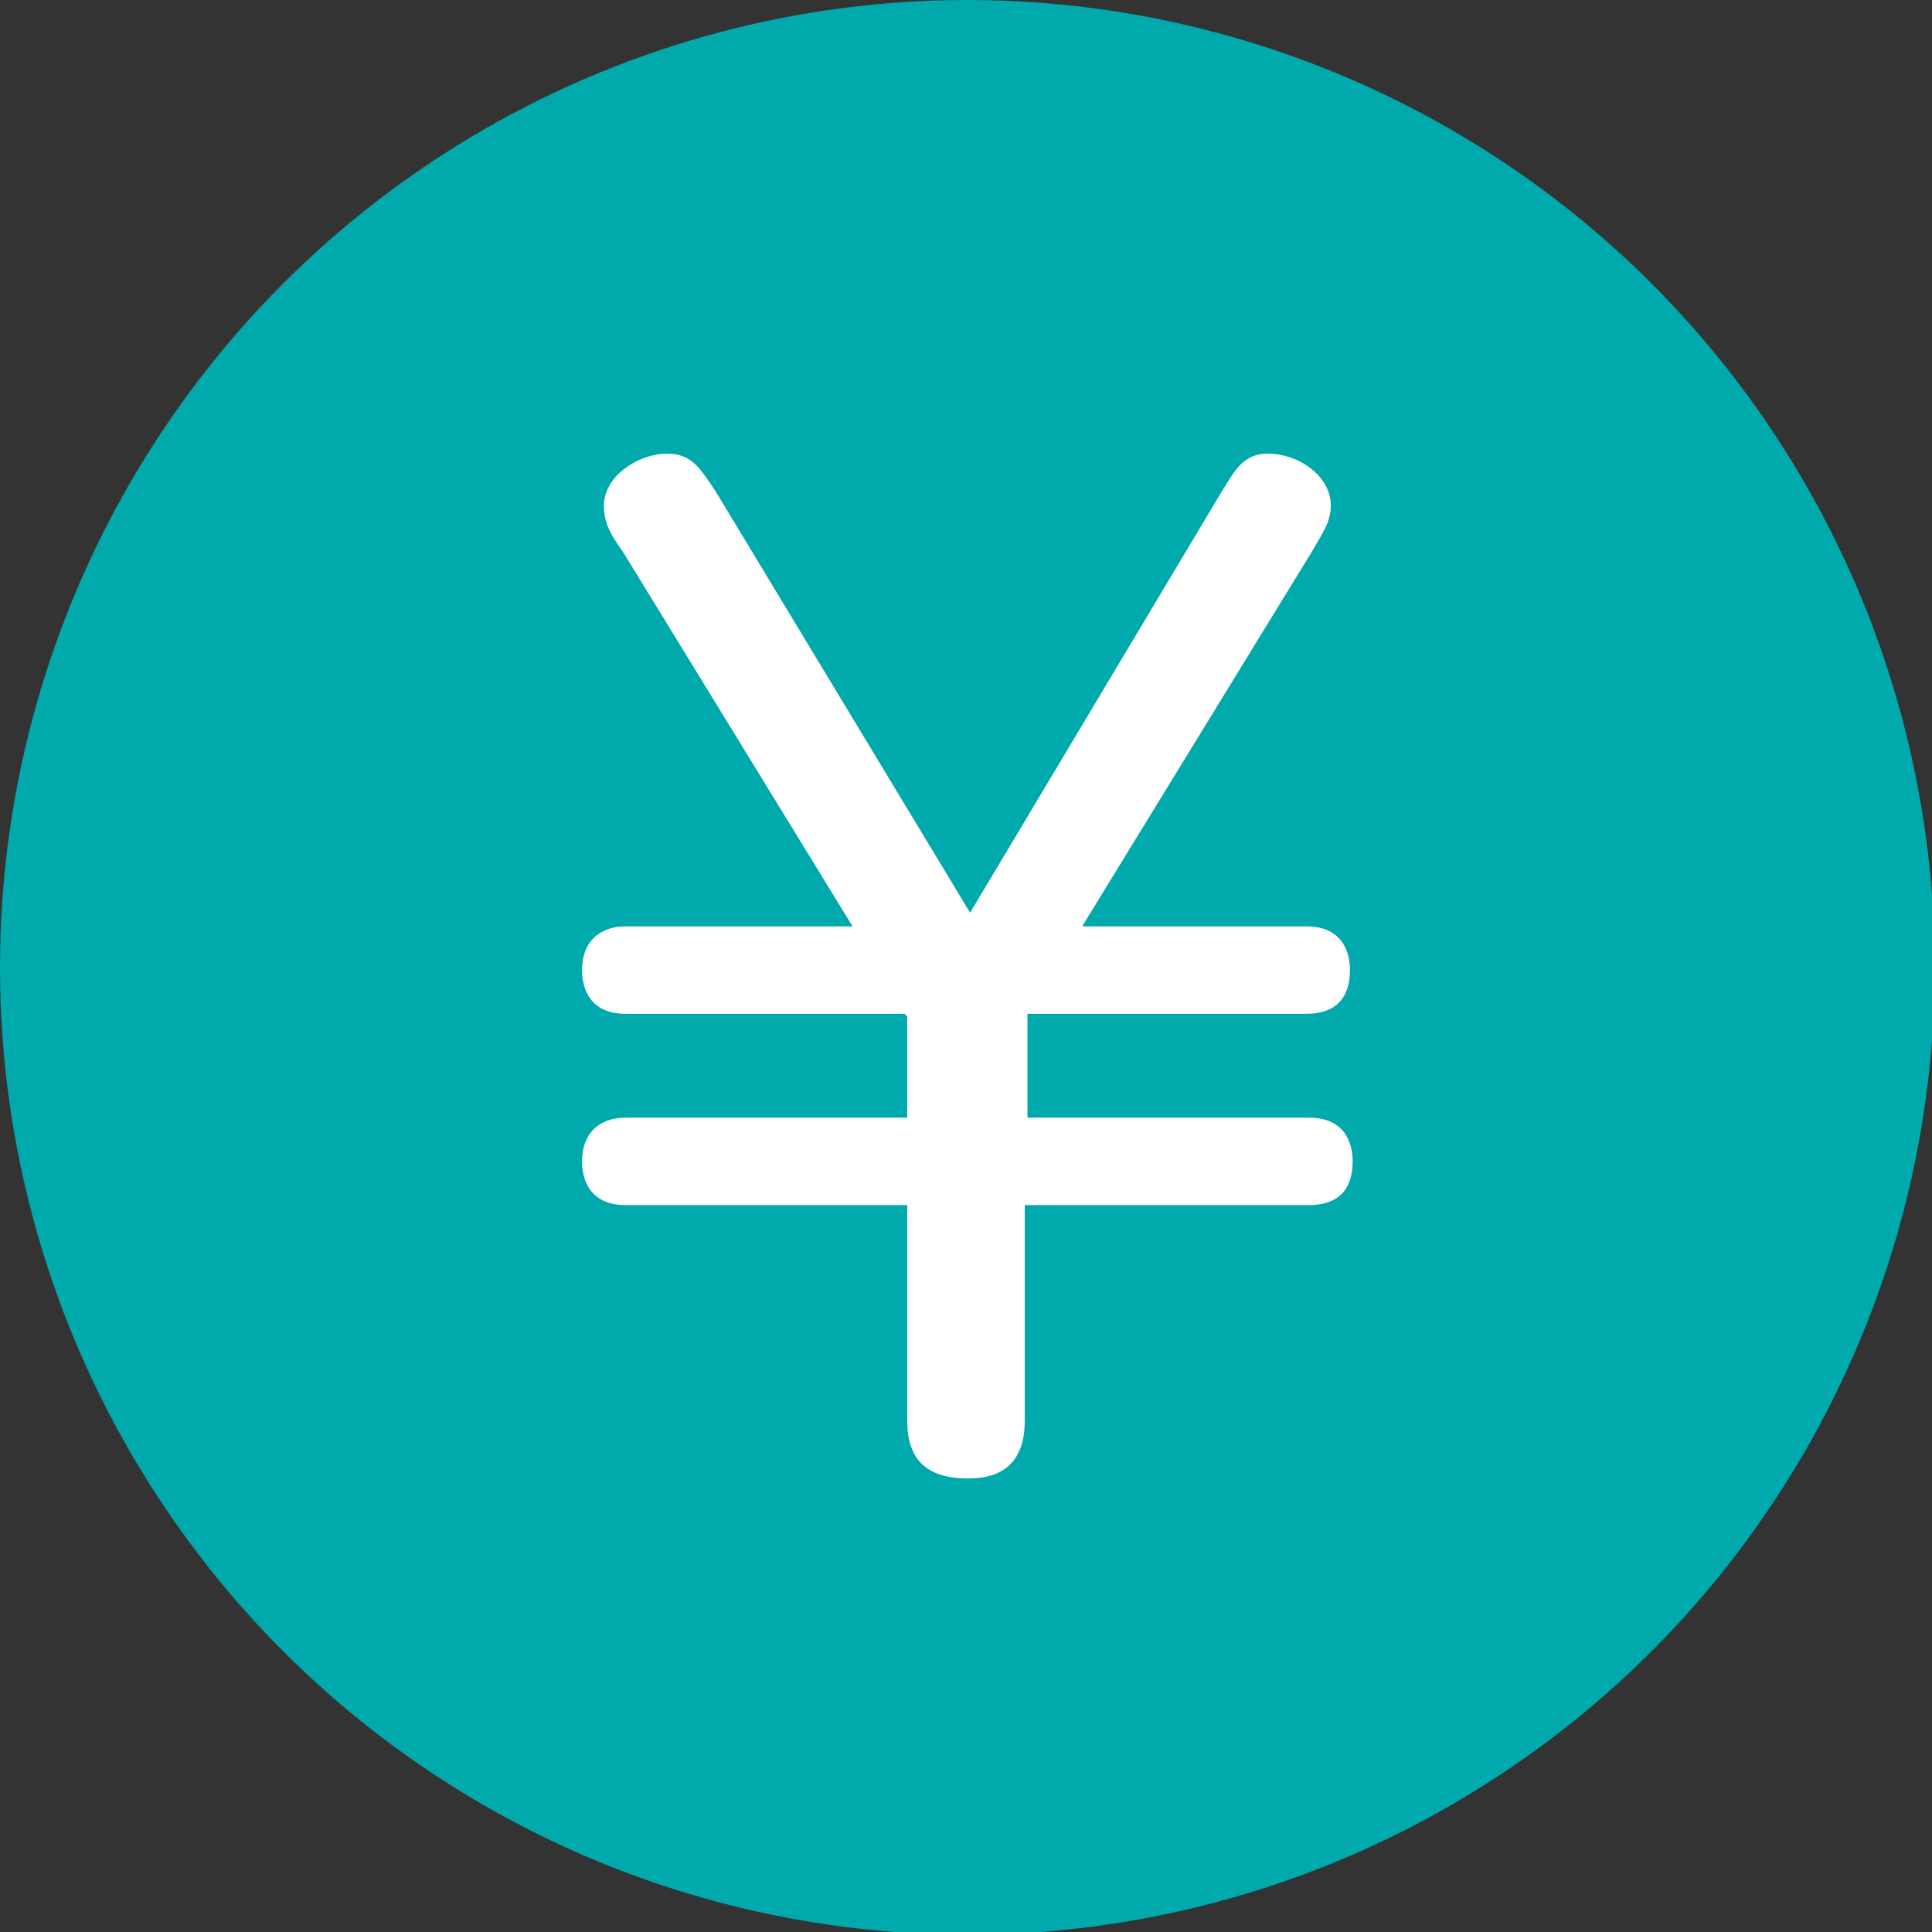
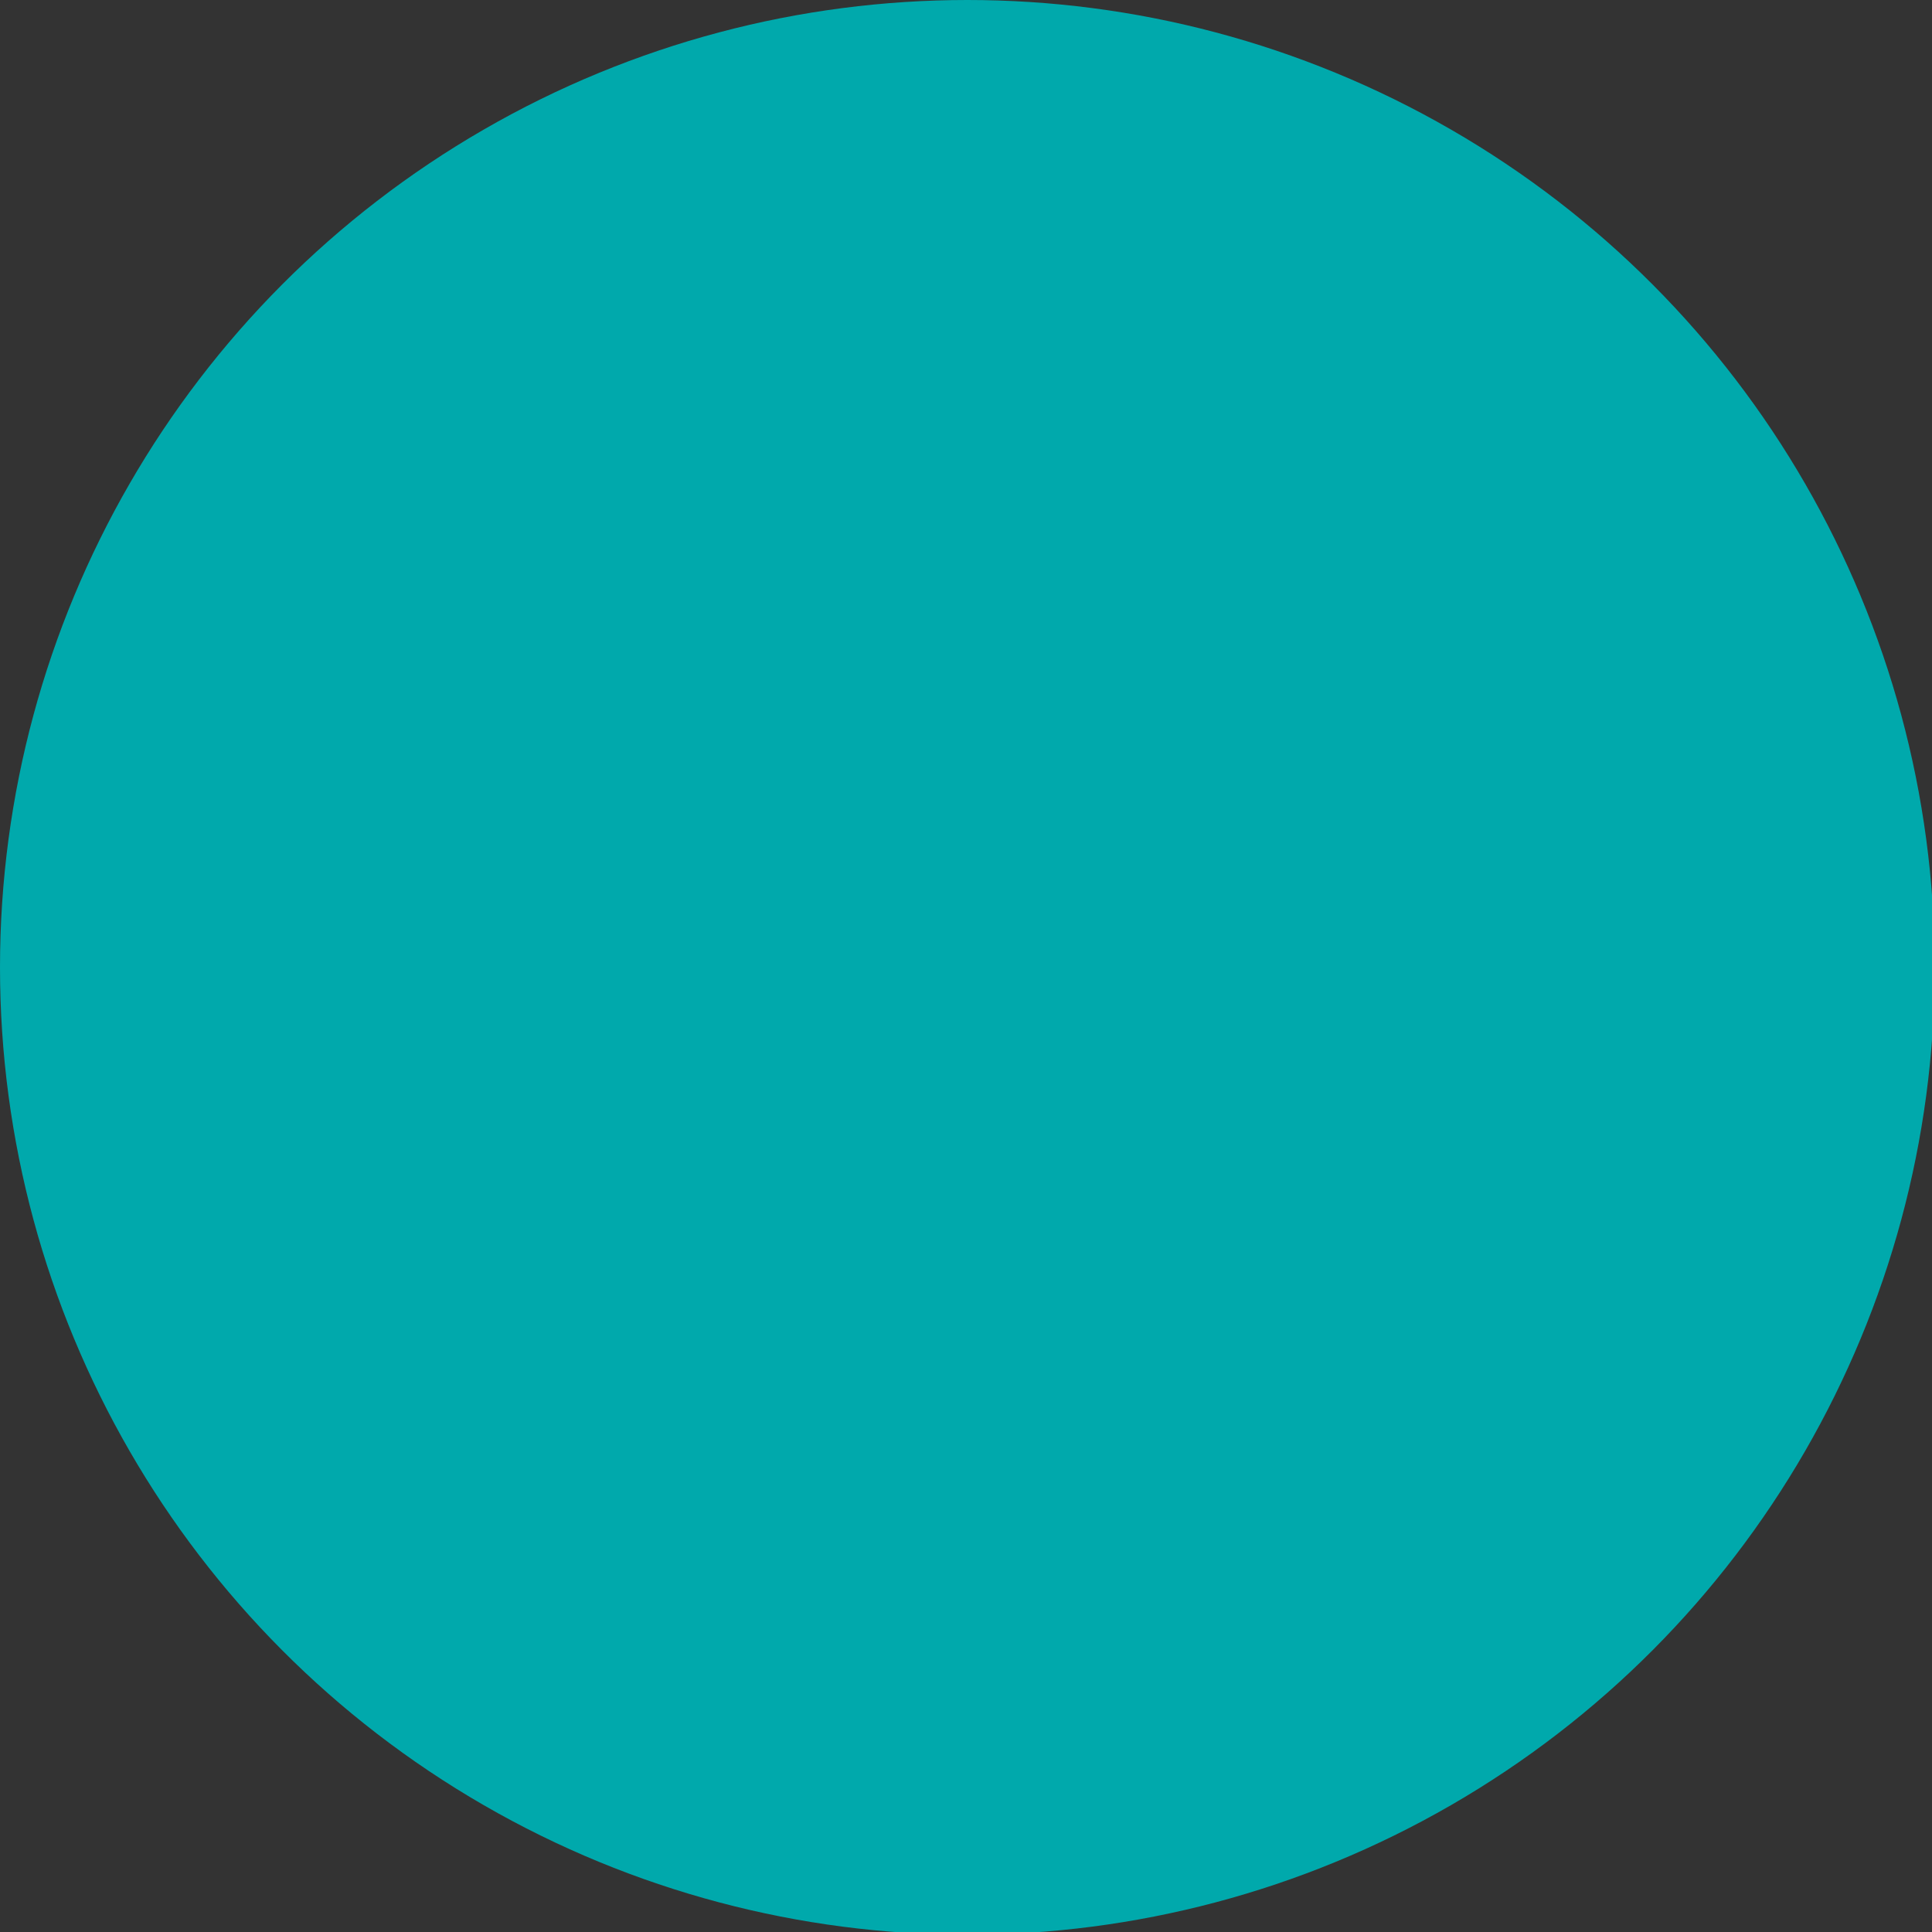
<svg xmlns="http://www.w3.org/2000/svg" version="1.1" id="レイヤー_1" x="0px" y="0px" viewBox="0 0 70.7 70.7" style="enable-background:new 0 0 70.7 70.7;" xml:space="preserve">
  <rect x="0" y="0" width="70.7" height="70.7" fill="#333333" stroke="none" />
  <style type="text/css">
	.st0{fill:#00A9AC;}
	.st1{fill:#FFFFFF;}
</style>
  <g id="レイヤー_1_00000151522924478702429120000002606233761346767013_">
</g>
  <g id="編集モード">
    <g>
      <circle class="st0" cx="35.4" cy="35.4" r="35.4" />
      <g>
-         <path class="st1" d="M47.8,33.9c1.5,0,1.6,1.2,1.6,1.6c0,1-0.5,1.6-1.6,1.6H37.6v0.1v3.7h10.3c1.5,0,1.6,1.2,1.6,1.6     c0,1-0.5,1.6-1.6,1.6H37.5V52c0,2.1-1.6,2.1-2.1,2.1c-1.5,0-2.2-0.7-2.2-2.1v-7.9H22.9c-1.5,0-1.6-1.2-1.6-1.6     c0-1,0.6-1.6,1.6-1.6h10.3v-3.7l-0.1-0.1H22.9c-1.5,0-1.6-1.2-1.6-1.6c0-1,0.6-1.6,1.6-1.6h8.3l-8.4-13.7     c-0.5-0.7-0.7-1.1-0.7-1.7c0-1.1,1.3-1.9,2.3-1.9c0.9,0,1.2,0.5,1.8,1.4l9.3,15.4L44.7,18c0.5-0.8,0.8-1.4,1.7-1.4     c1.1,0,2.3,0.8,2.3,1.9c0,0.6-0.3,1-0.7,1.7l-8.4,13.7H47.8z" />
-       </g>
+         </g>
    </g>
  </g>
</svg>